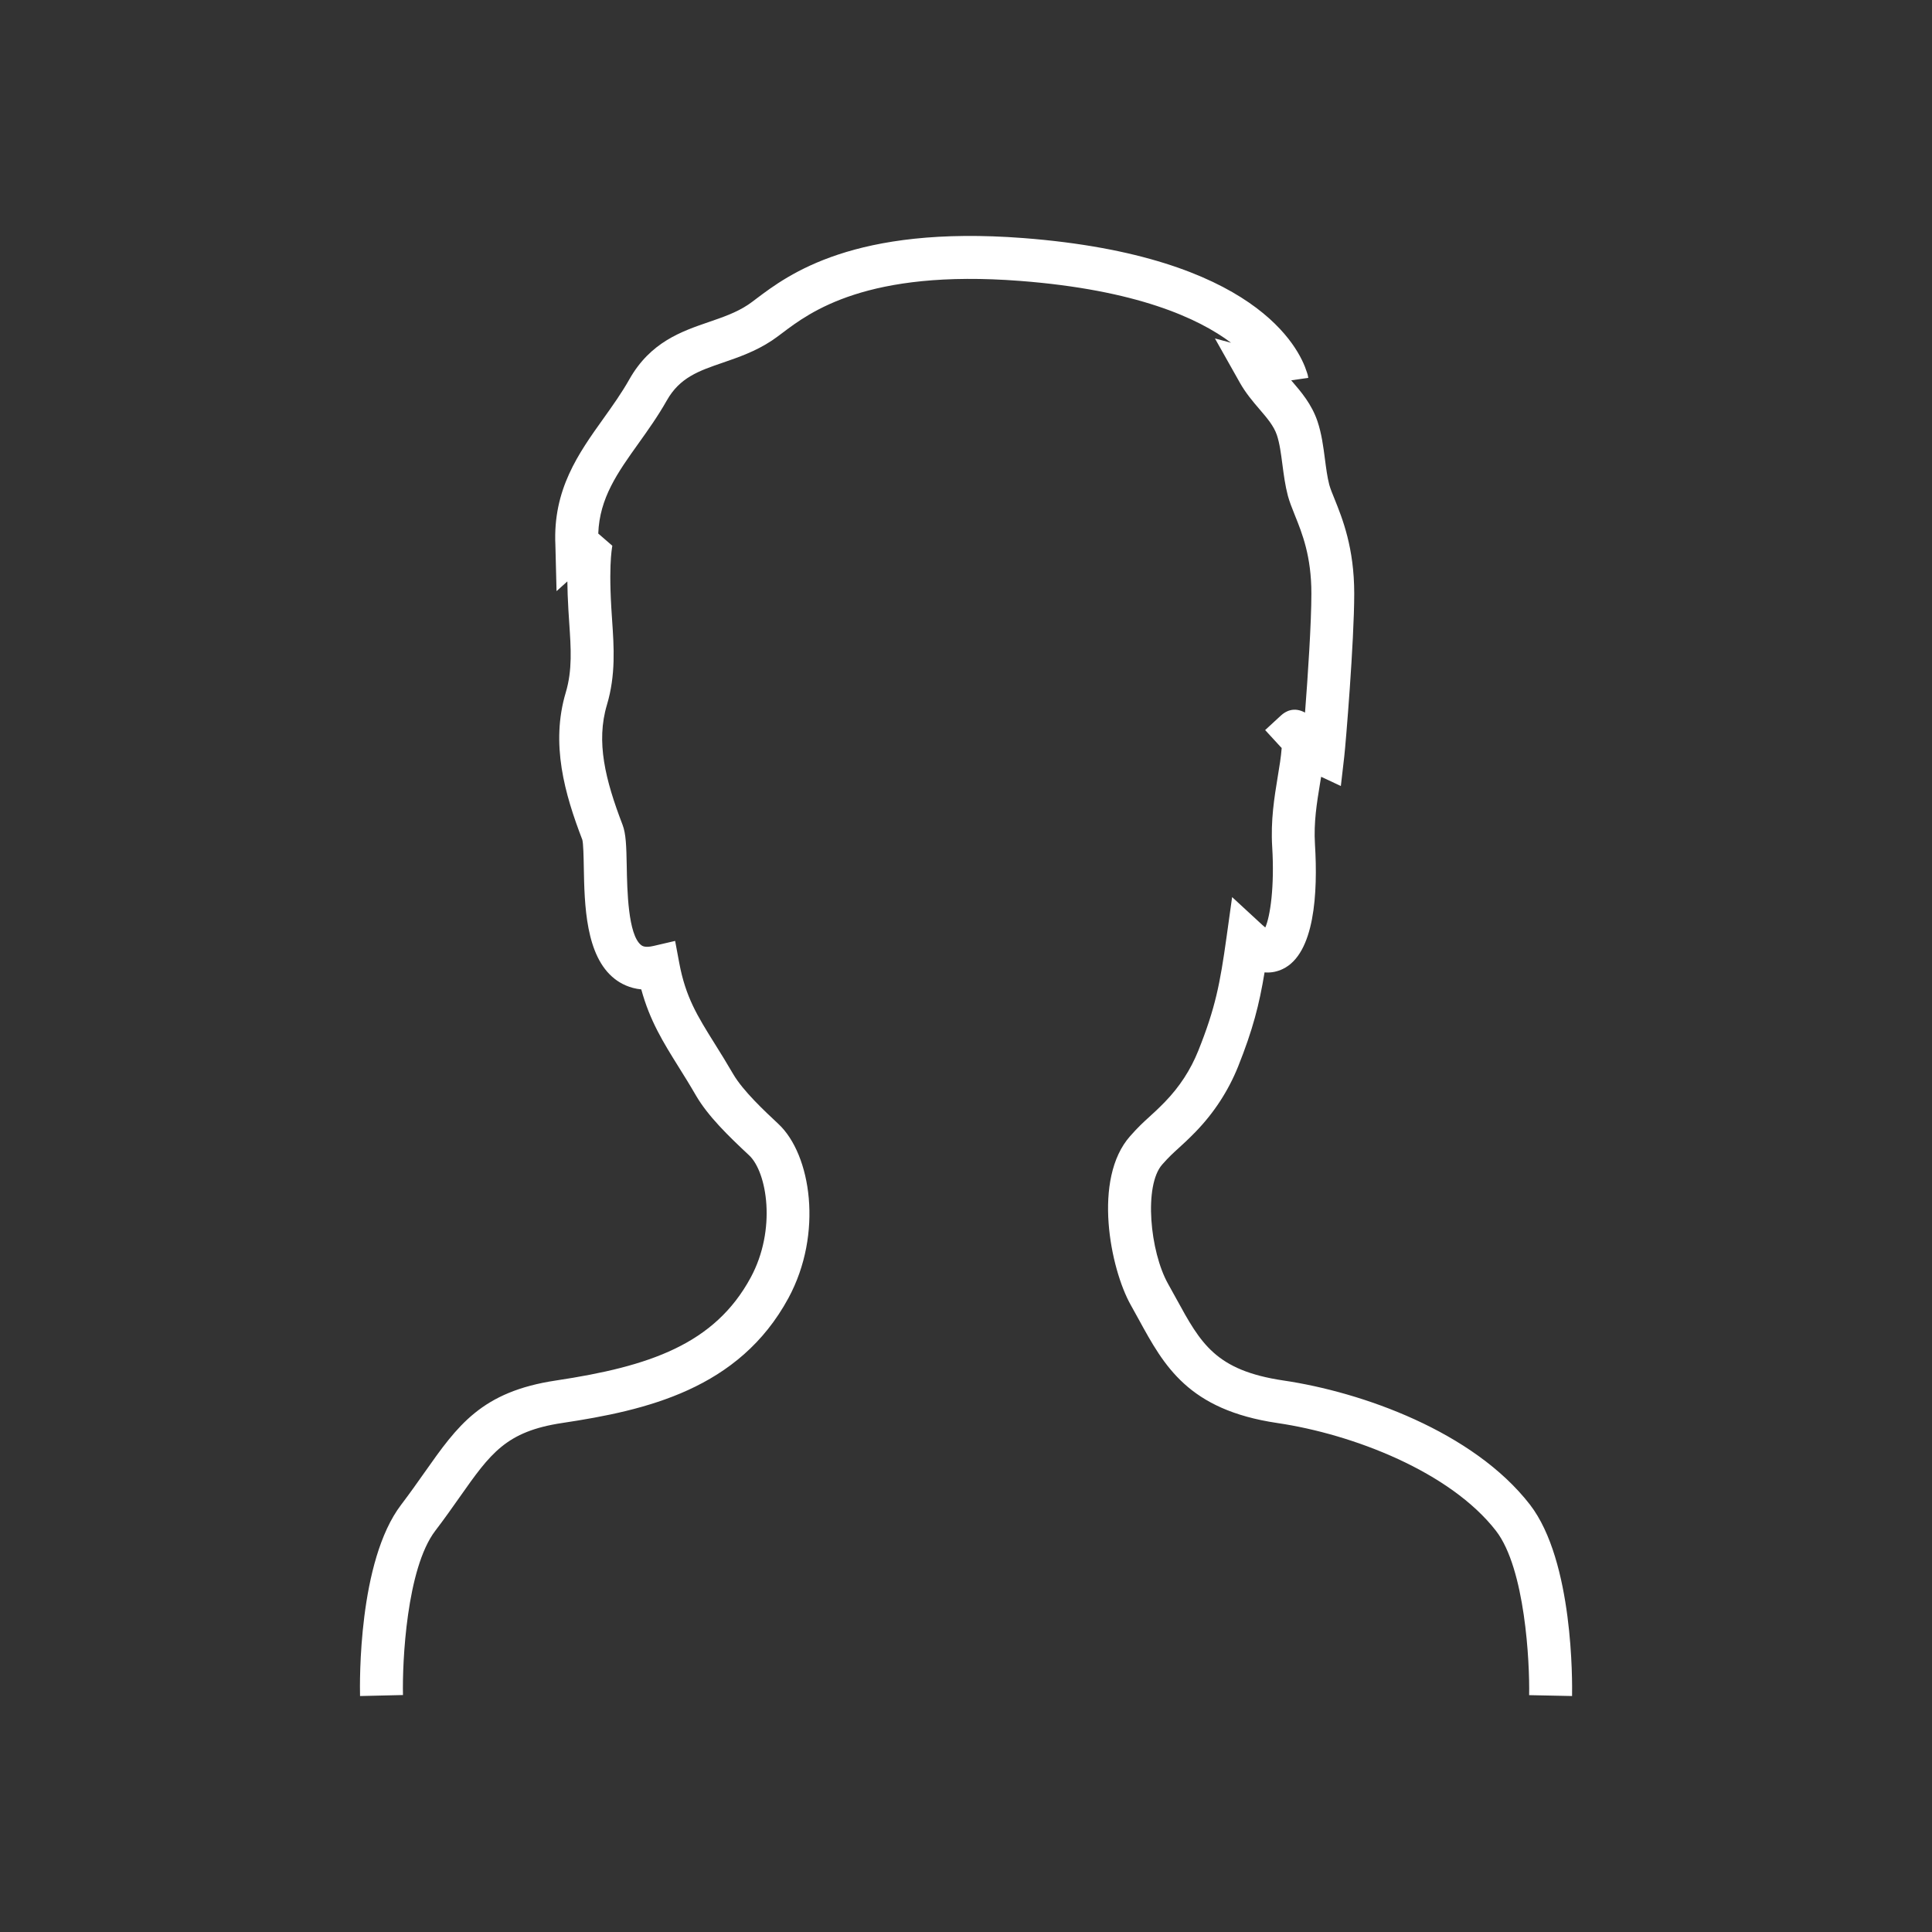
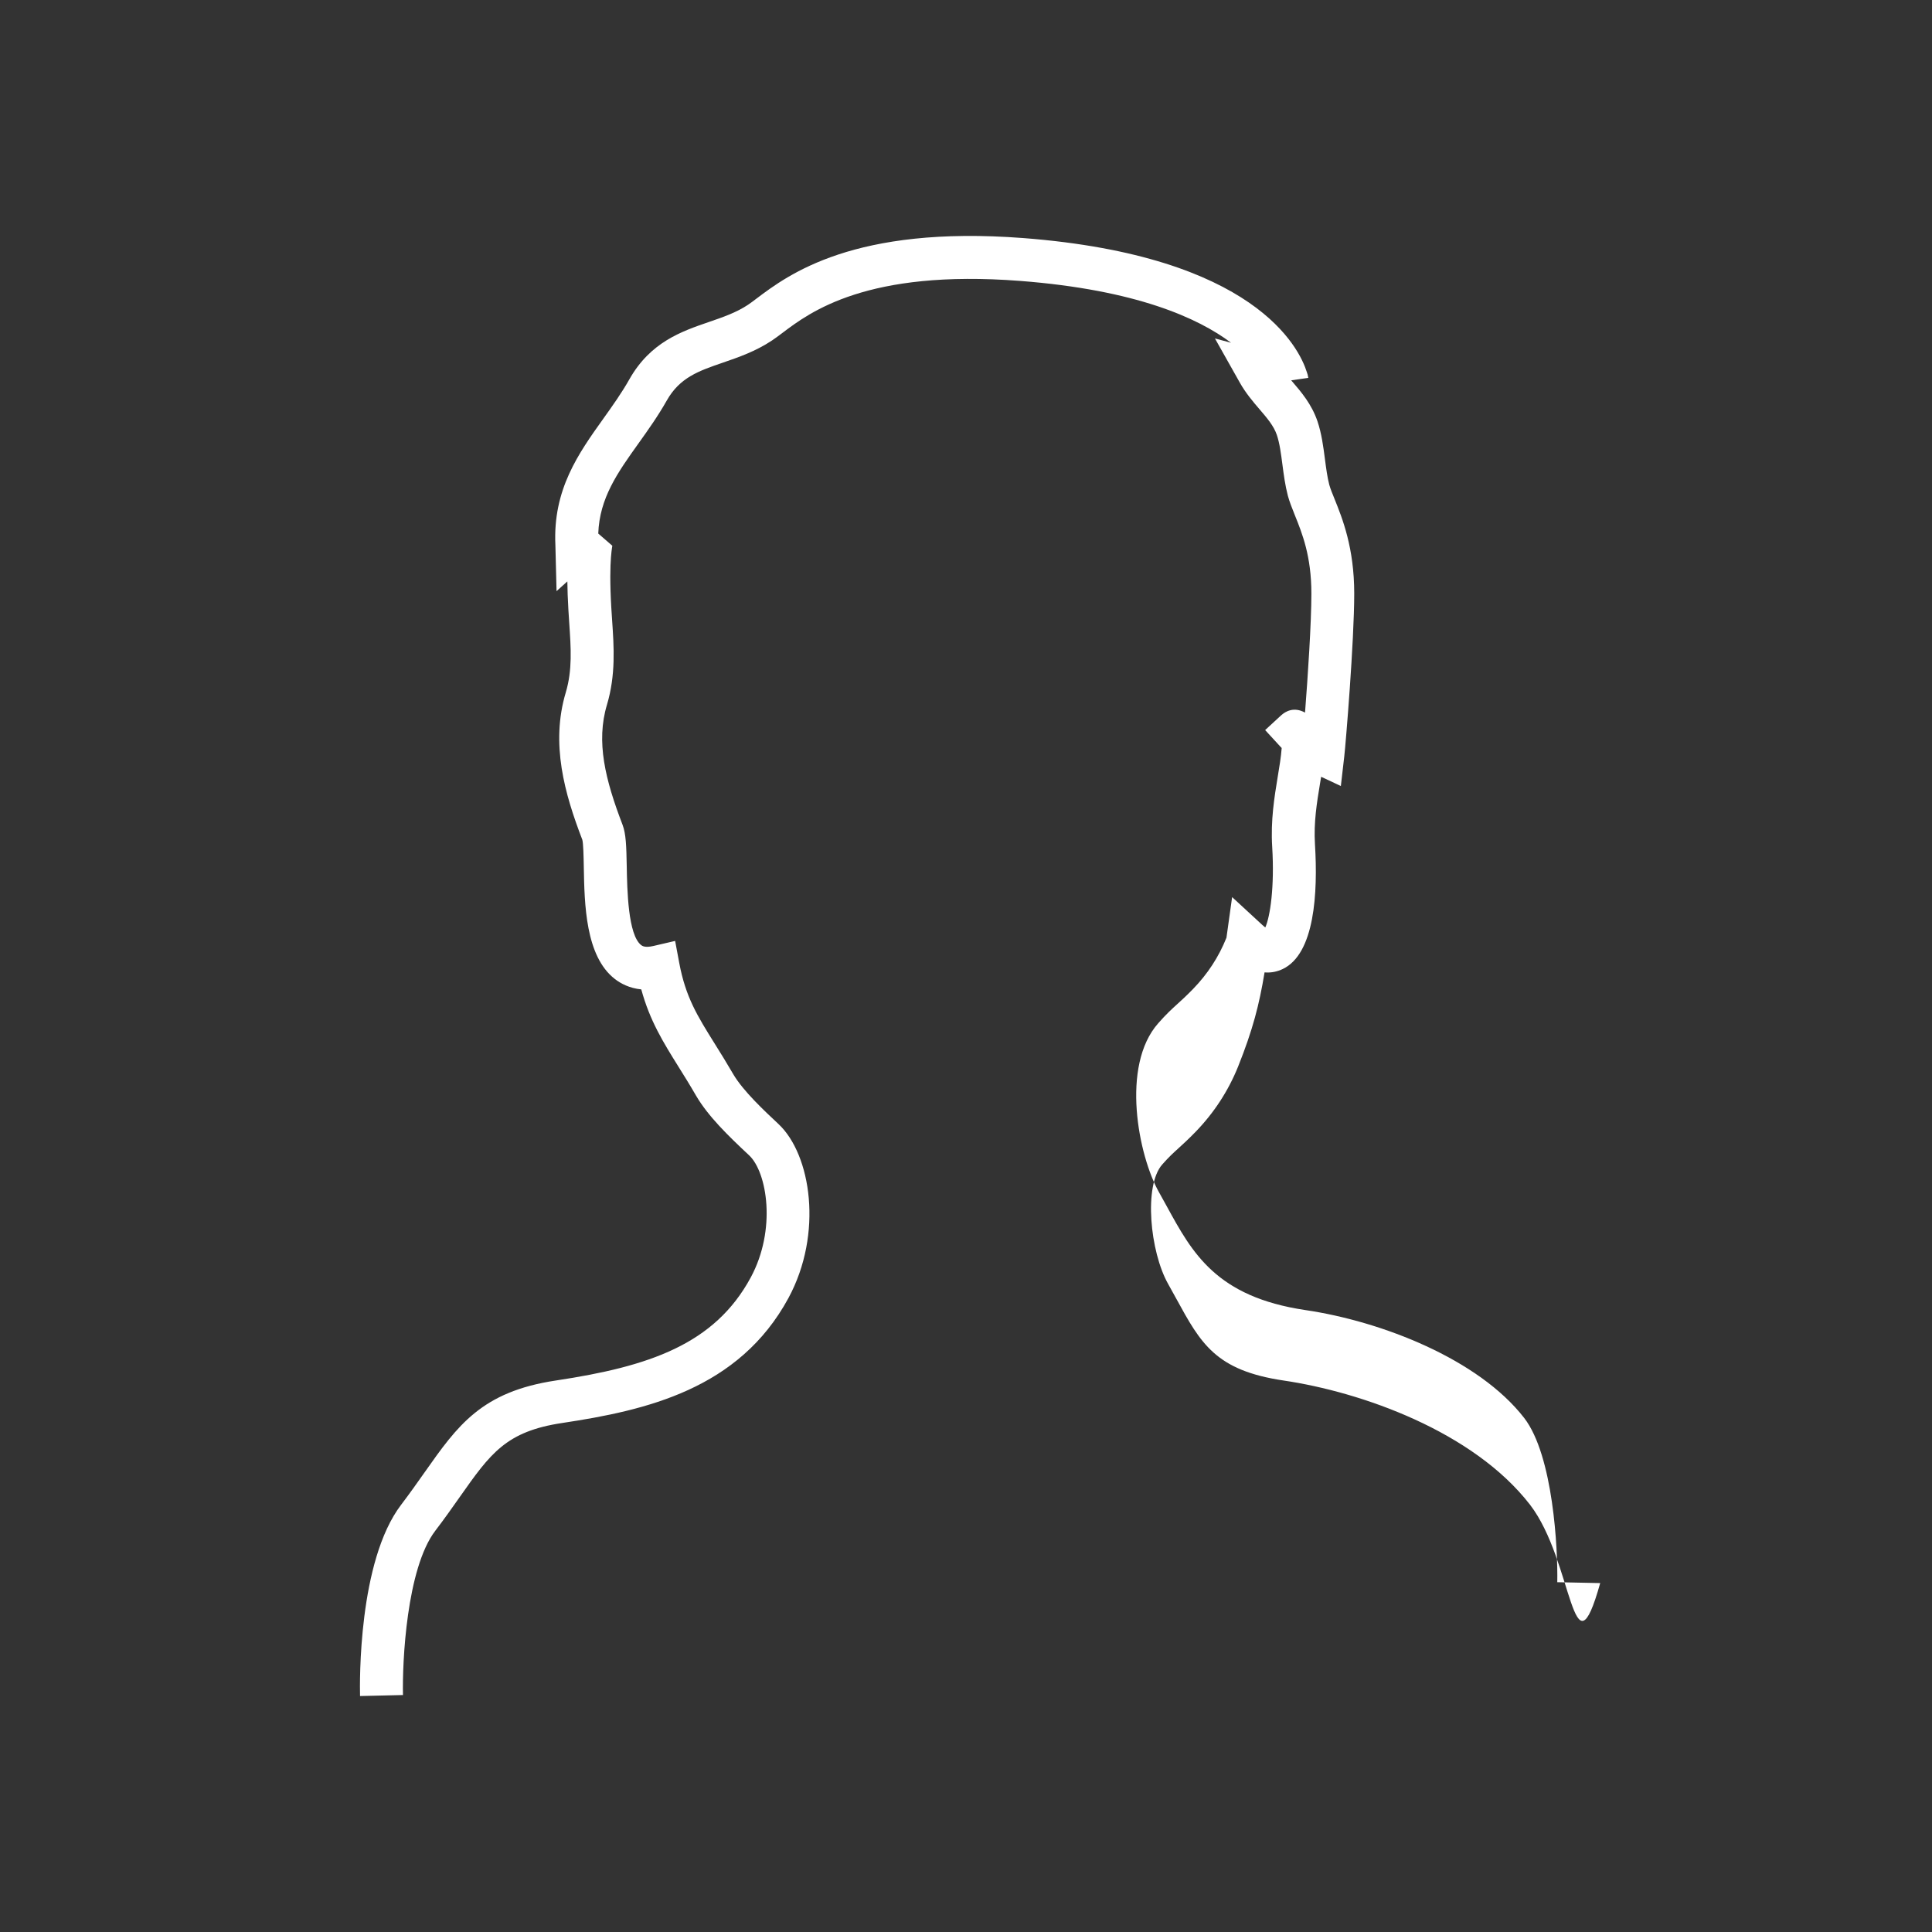
<svg xmlns="http://www.w3.org/2000/svg" version="1.1" id="Layer_1" x="0px" y="0px" width="90px" height="90px" viewBox="0 0 90 90" enable-background="new 0 0 90 90" xml:space="preserve">
  <rect x="0" y="0" width="90" height="90" fill="#333333" stroke="none" />
-   <path fill="#FFFFFF" d="M71.272,70.093c-2.642-3.41-7.838-5.247-11.484-5.784c-3.164-0.47-3.852-1.726-4.99-3.807  c-0.124-0.228-0.251-0.46-0.384-0.694c-0.845-1.504-1.14-4.585-0.271-5.563c0.306-0.348,0.509-0.531,0.743-0.744  c0.22-0.199,0.463-0.421,0.812-0.779c0.856-0.884,1.521-1.904,1.977-3.036c0.688-1.722,0.986-2.889,1.233-4.388  c0.336,0.029,0.619-0.05,0.844-0.156c1.494-0.709,1.643-3.551,1.504-5.81c-0.063-1.017,0.088-1.936,0.234-2.824  c0.018-0.108,0.036-0.216,0.053-0.322l0.919,0.43l0.159-1.379c0.063-0.536,0.464-5.355,0.464-7.587c0-2.13-0.551-3.497-0.915-4.401  c-0.104-0.256-0.195-0.477-0.248-0.669c-0.092-0.354-0.145-0.76-0.201-1.189c-0.076-0.587-0.155-1.193-0.35-1.771  c-0.27-0.793-0.757-1.362-1.188-1.863c-0.012-0.014-0.022-0.026-0.034-0.04l0.796-0.114c0-0.001-0.001-0.008-0.003-0.019  c-0.014-0.094-0.036-0.178-0.066-0.254C60.52,16.2,58.459,11.922,47.67,11.09c-7.887-0.604-10.957,1.709-12.432,2.821  c-0.148,0.112-0.276,0.21-0.391,0.286c-0.547,0.364-1.165,0.576-1.819,0.801c-1.28,0.439-2.73,0.937-3.711,2.674  c-0.36,0.638-0.79,1.24-1.206,1.823c-1.161,1.625-2.361,3.306-2.239,5.893l0.054,2.15l0.503-0.454  c0.004,0.388,0.02,0.828,0.049,1.327l0.039,0.607c0.08,1.179,0.15,2.197-0.161,3.239c-0.717,2.397-0.05,4.727,0.771,6.863  c0.047,0.17,0.06,0.799,0.068,1.258c0.032,1.756,0.077,4.16,1.442,5.223c0.276,0.215,0.683,0.434,1.236,0.489  c0.4,1.466,1.027,2.469,1.734,3.603c0.254,0.406,0.527,0.844,0.819,1.349c0.562,0.958,1.489,1.861,2.471,2.778  c0.833,0.779,1.287,3.449,0.072,5.695c-1.683,3.107-4.718,4.139-9.067,4.793c-3.475,0.52-4.584,2.097-6.122,4.279  c-0.328,0.465-0.683,0.969-1.095,1.512c-2.003,2.629-1.928,8.274-1.913,8.909l2-0.047c-0.036-1.532,0.166-5.895,1.504-7.651  c0.43-0.563,0.799-1.088,1.139-1.571c1.435-2.037,2.155-3.06,4.783-3.452c3.887-0.586,8.228-1.566,10.531-5.82  c1.623-3.002,1.057-6.682-0.466-8.107c-0.657-0.614-1.65-1.542-2.107-2.323c-0.303-0.522-0.587-0.979-0.852-1.402  c-0.821-1.314-1.364-2.183-1.662-3.777l-0.192-1.026l-1.018,0.237c-0.395,0.09-0.518-0.007-0.565-0.043  c-0.612-0.478-0.651-2.563-0.671-3.683c-0.018-0.944-0.036-1.499-0.193-1.915c-0.811-2.113-1.245-3.873-0.729-5.596  c0.415-1.391,0.326-2.691,0.24-3.949l-0.038-0.587c-0.136-2.345,0.082-2.928,0.043-2.875c0-0.001,0.001-0.001,0.001-0.002  l-0.651-0.564c0.059-1.657,0.904-2.842,1.872-4.196c0.446-0.626,0.908-1.272,1.32-2.002c0.607-1.075,1.495-1.38,2.62-1.766  c0.709-0.244,1.514-0.52,2.276-1.027c0.142-0.094,0.303-0.214,0.489-0.354c1.279-0.966,3.936-2.975,11.074-2.424  c5.412,0.417,8.304,1.734,9.826,2.881l-0.75-0.201l1.166,2.07c0.271,0.48,0.608,0.875,0.906,1.223  c0.358,0.417,0.667,0.777,0.812,1.202c0.131,0.39,0.194,0.875,0.261,1.39c0.062,0.473,0.126,0.961,0.253,1.445  c0.072,0.267,0.188,0.563,0.324,0.901c0.344,0.852,0.771,1.912,0.771,3.654c0,1.368-0.164,3.837-0.296,5.544  c-0.519-0.284-0.91-0.059-1.12,0.134l-0.738,0.68l0.678,0.738c0.025,0.027,0.057,0.06,0.093,0.098  c-0.032,0.418-0.106,0.869-0.185,1.34c-0.156,0.952-0.334,2.03-0.257,3.272c0.113,1.853-0.094,3.236-0.322,3.748  c-0.039-0.03-0.086-0.069-0.141-0.12l-1.404-1.295l-0.264,1.892c-0.297,2.121-0.51,3.26-1.311,5.261  c-0.362,0.9-0.872,1.682-1.556,2.389c-0.31,0.317-0.525,0.514-0.721,0.691c-0.271,0.246-0.526,0.478-0.897,0.9  c-1.767,1.988-0.923,6.178,0.026,7.867l0.373,0.674c1.184,2.165,2.303,4.21,6.452,4.825c3.539,0.521,8.064,2.278,10.194,5.028  c1.354,1.757,1.57,6.117,1.54,7.649l2,0.041C73.243,78.371,73.301,72.724,71.272,70.093z" />
+   <path fill="#FFFFFF" d="M71.272,70.093c-2.642-3.41-7.838-5.247-11.484-5.784c-3.164-0.47-3.852-1.726-4.99-3.807  c-0.124-0.228-0.251-0.46-0.384-0.694c-0.845-1.504-1.14-4.585-0.271-5.563c0.306-0.348,0.509-0.531,0.743-0.744  c0.22-0.199,0.463-0.421,0.812-0.779c0.856-0.884,1.521-1.904,1.977-3.036c0.688-1.722,0.986-2.889,1.233-4.388  c0.336,0.029,0.619-0.05,0.844-0.156c1.494-0.709,1.643-3.551,1.504-5.81c-0.063-1.017,0.088-1.936,0.234-2.824  c0.018-0.108,0.036-0.216,0.053-0.322l0.919,0.43l0.159-1.379c0.063-0.536,0.464-5.355,0.464-7.587c0-2.13-0.551-3.497-0.915-4.401  c-0.104-0.256-0.195-0.477-0.248-0.669c-0.092-0.354-0.145-0.76-0.201-1.189c-0.076-0.587-0.155-1.193-0.35-1.771  c-0.27-0.793-0.757-1.362-1.188-1.863c-0.012-0.014-0.022-0.026-0.034-0.04l0.796-0.114c0-0.001-0.001-0.008-0.003-0.019  c-0.014-0.094-0.036-0.178-0.066-0.254C60.52,16.2,58.459,11.922,47.67,11.09c-7.887-0.604-10.957,1.709-12.432,2.821  c-0.148,0.112-0.276,0.21-0.391,0.286c-0.547,0.364-1.165,0.576-1.819,0.801c-1.28,0.439-2.73,0.937-3.711,2.674  c-0.36,0.638-0.79,1.24-1.206,1.823c-1.161,1.625-2.361,3.306-2.239,5.893l0.054,2.15l0.503-0.454  c0.004,0.388,0.02,0.828,0.049,1.327l0.039,0.607c0.08,1.179,0.15,2.197-0.161,3.239c-0.717,2.397-0.05,4.727,0.771,6.863  c0.047,0.17,0.06,0.799,0.068,1.258c0.032,1.756,0.077,4.16,1.442,5.223c0.276,0.215,0.683,0.434,1.236,0.489  c0.4,1.466,1.027,2.469,1.734,3.603c0.254,0.406,0.527,0.844,0.819,1.349c0.562,0.958,1.489,1.861,2.471,2.778  c0.833,0.779,1.287,3.449,0.072,5.695c-1.683,3.107-4.718,4.139-9.067,4.793c-3.475,0.52-4.584,2.097-6.122,4.279  c-0.328,0.465-0.683,0.969-1.095,1.512c-2.003,2.629-1.928,8.274-1.913,8.909l2-0.047c-0.036-1.532,0.166-5.895,1.504-7.651  c0.43-0.563,0.799-1.088,1.139-1.571c1.435-2.037,2.155-3.06,4.783-3.452c3.887-0.586,8.228-1.566,10.531-5.82  c1.623-3.002,1.057-6.682-0.466-8.107c-0.657-0.614-1.65-1.542-2.107-2.323c-0.303-0.522-0.587-0.979-0.852-1.402  c-0.821-1.314-1.364-2.183-1.662-3.777l-0.192-1.026l-1.018,0.237c-0.395,0.09-0.518-0.007-0.565-0.043  c-0.612-0.478-0.651-2.563-0.671-3.683c-0.018-0.944-0.036-1.499-0.193-1.915c-0.811-2.113-1.245-3.873-0.729-5.596  c0.415-1.391,0.326-2.691,0.24-3.949l-0.038-0.587c-0.136-2.345,0.082-2.928,0.043-2.875c0-0.001,0.001-0.001,0.001-0.002  l-0.651-0.564c0.059-1.657,0.904-2.842,1.872-4.196c0.446-0.626,0.908-1.272,1.32-2.002c0.607-1.075,1.495-1.38,2.62-1.766  c0.709-0.244,1.514-0.52,2.276-1.027c0.142-0.094,0.303-0.214,0.489-0.354c1.279-0.966,3.936-2.975,11.074-2.424  c5.412,0.417,8.304,1.734,9.826,2.881l-0.75-0.201l1.166,2.07c0.271,0.48,0.608,0.875,0.906,1.223  c0.358,0.417,0.667,0.777,0.812,1.202c0.131,0.39,0.194,0.875,0.261,1.39c0.062,0.473,0.126,0.961,0.253,1.445  c0.072,0.267,0.188,0.563,0.324,0.901c0.344,0.852,0.771,1.912,0.771,3.654c0,1.368-0.164,3.837-0.296,5.544  c-0.519-0.284-0.91-0.059-1.12,0.134l-0.738,0.68l0.678,0.738c0.025,0.027,0.057,0.06,0.093,0.098  c-0.032,0.418-0.106,0.869-0.185,1.34c-0.156,0.952-0.334,2.03-0.257,3.272c0.113,1.853-0.094,3.236-0.322,3.748  c-0.039-0.03-0.086-0.069-0.141-0.12l-1.404-1.295l-0.264,1.892c-0.362,0.9-0.872,1.682-1.556,2.389c-0.31,0.317-0.525,0.514-0.721,0.691c-0.271,0.246-0.526,0.478-0.897,0.9  c-1.767,1.988-0.923,6.178,0.026,7.867l0.373,0.674c1.184,2.165,2.303,4.21,6.452,4.825c3.539,0.521,8.064,2.278,10.194,5.028  c1.354,1.757,1.57,6.117,1.54,7.649l2,0.041C73.243,78.371,73.301,72.724,71.272,70.093z" />
</svg>